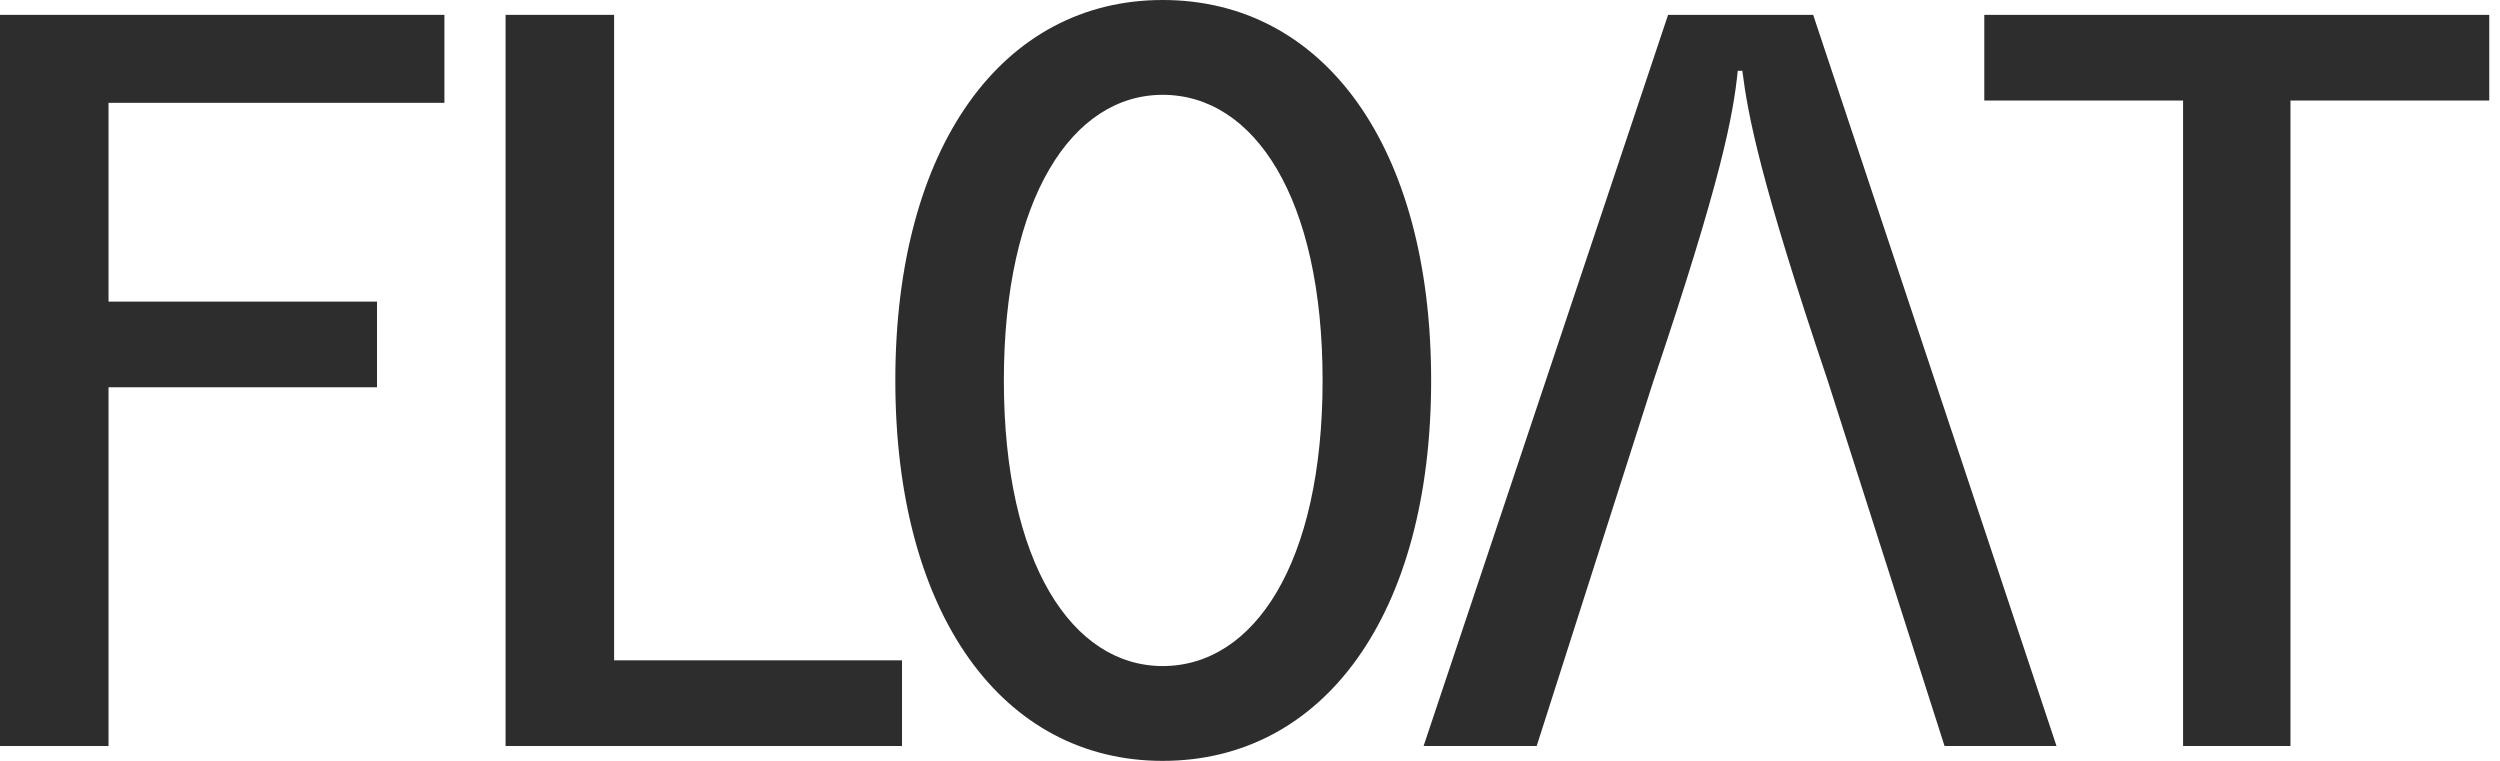
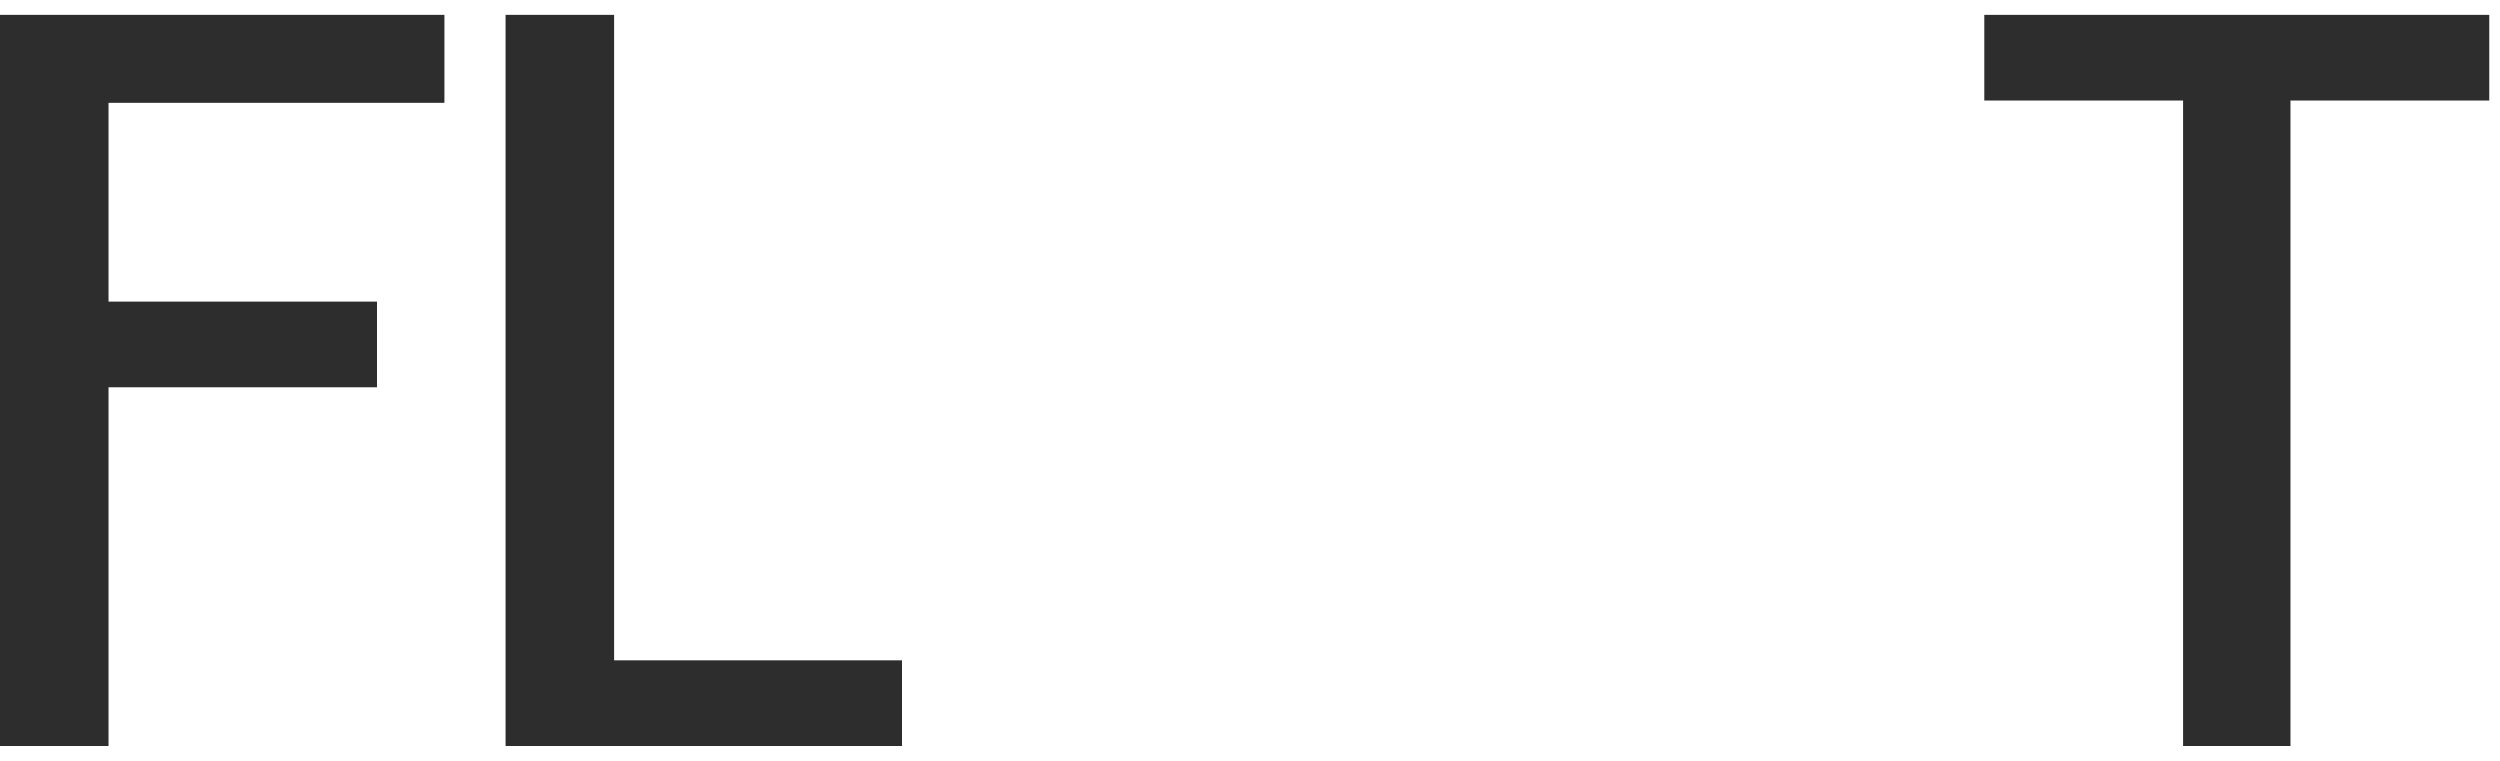
<svg xmlns="http://www.w3.org/2000/svg" width="138" height="42" viewBox="0 0 138 42" fill="none">
  <g id="Logo" clip-path="url(#clip0_384_257)">
    <path id="Vector" d="M0 41.18V0.82H24.532V5.676H5.991V16.649H20.811V21.378H5.991V41.18H0Z" fill="#2D2D2D" />
    <path id="Vector_2" d="M27.908 41.18V0.82H33.899V36.45H49.791V41.18H27.908Z" fill="#2D2D2D" />
-     <path id="Vector_3" d="M64.179 42C55.35 42 49.422 33.928 49.422 21C49.422 8.072 55.35 0 64.179 0C73.07 0 78.999 8.072 78.999 21C78.999 33.928 73.07 42 64.179 42ZM55.413 21C55.413 31.09 59.197 36.766 64.179 36.766C69.224 36.766 73.007 31.09 73.007 21C73.007 10.91 69.224 5.234 64.179 5.234C59.197 5.234 55.413 10.91 55.413 21Z" fill="#2D2D2D" />
-     <path id="Vector_4" d="M91.258 21.063L84.825 41.18H78.582L92.078 0.82H100.087L113.519 41.18H107.339L100.907 21.063M100.907 21.063C97.123 9.838 96.492 6.369 96.177 3.91H95.924C95.672 6.369 95.042 9.838 91.258 21.063" fill="#2D2D2D" />
    <path id="Vector_5" d="M120.506 41.18V5.55H109.533V0.82H137.407V5.55H126.434V41.18H120.506Z" fill="#2D2D2D" />
  </g>
  <defs>
    <clipPath id="clip0_384_257">
      <rect width="137.407" height="42" fill="white" />
    </clipPath>
  </defs>
</svg>